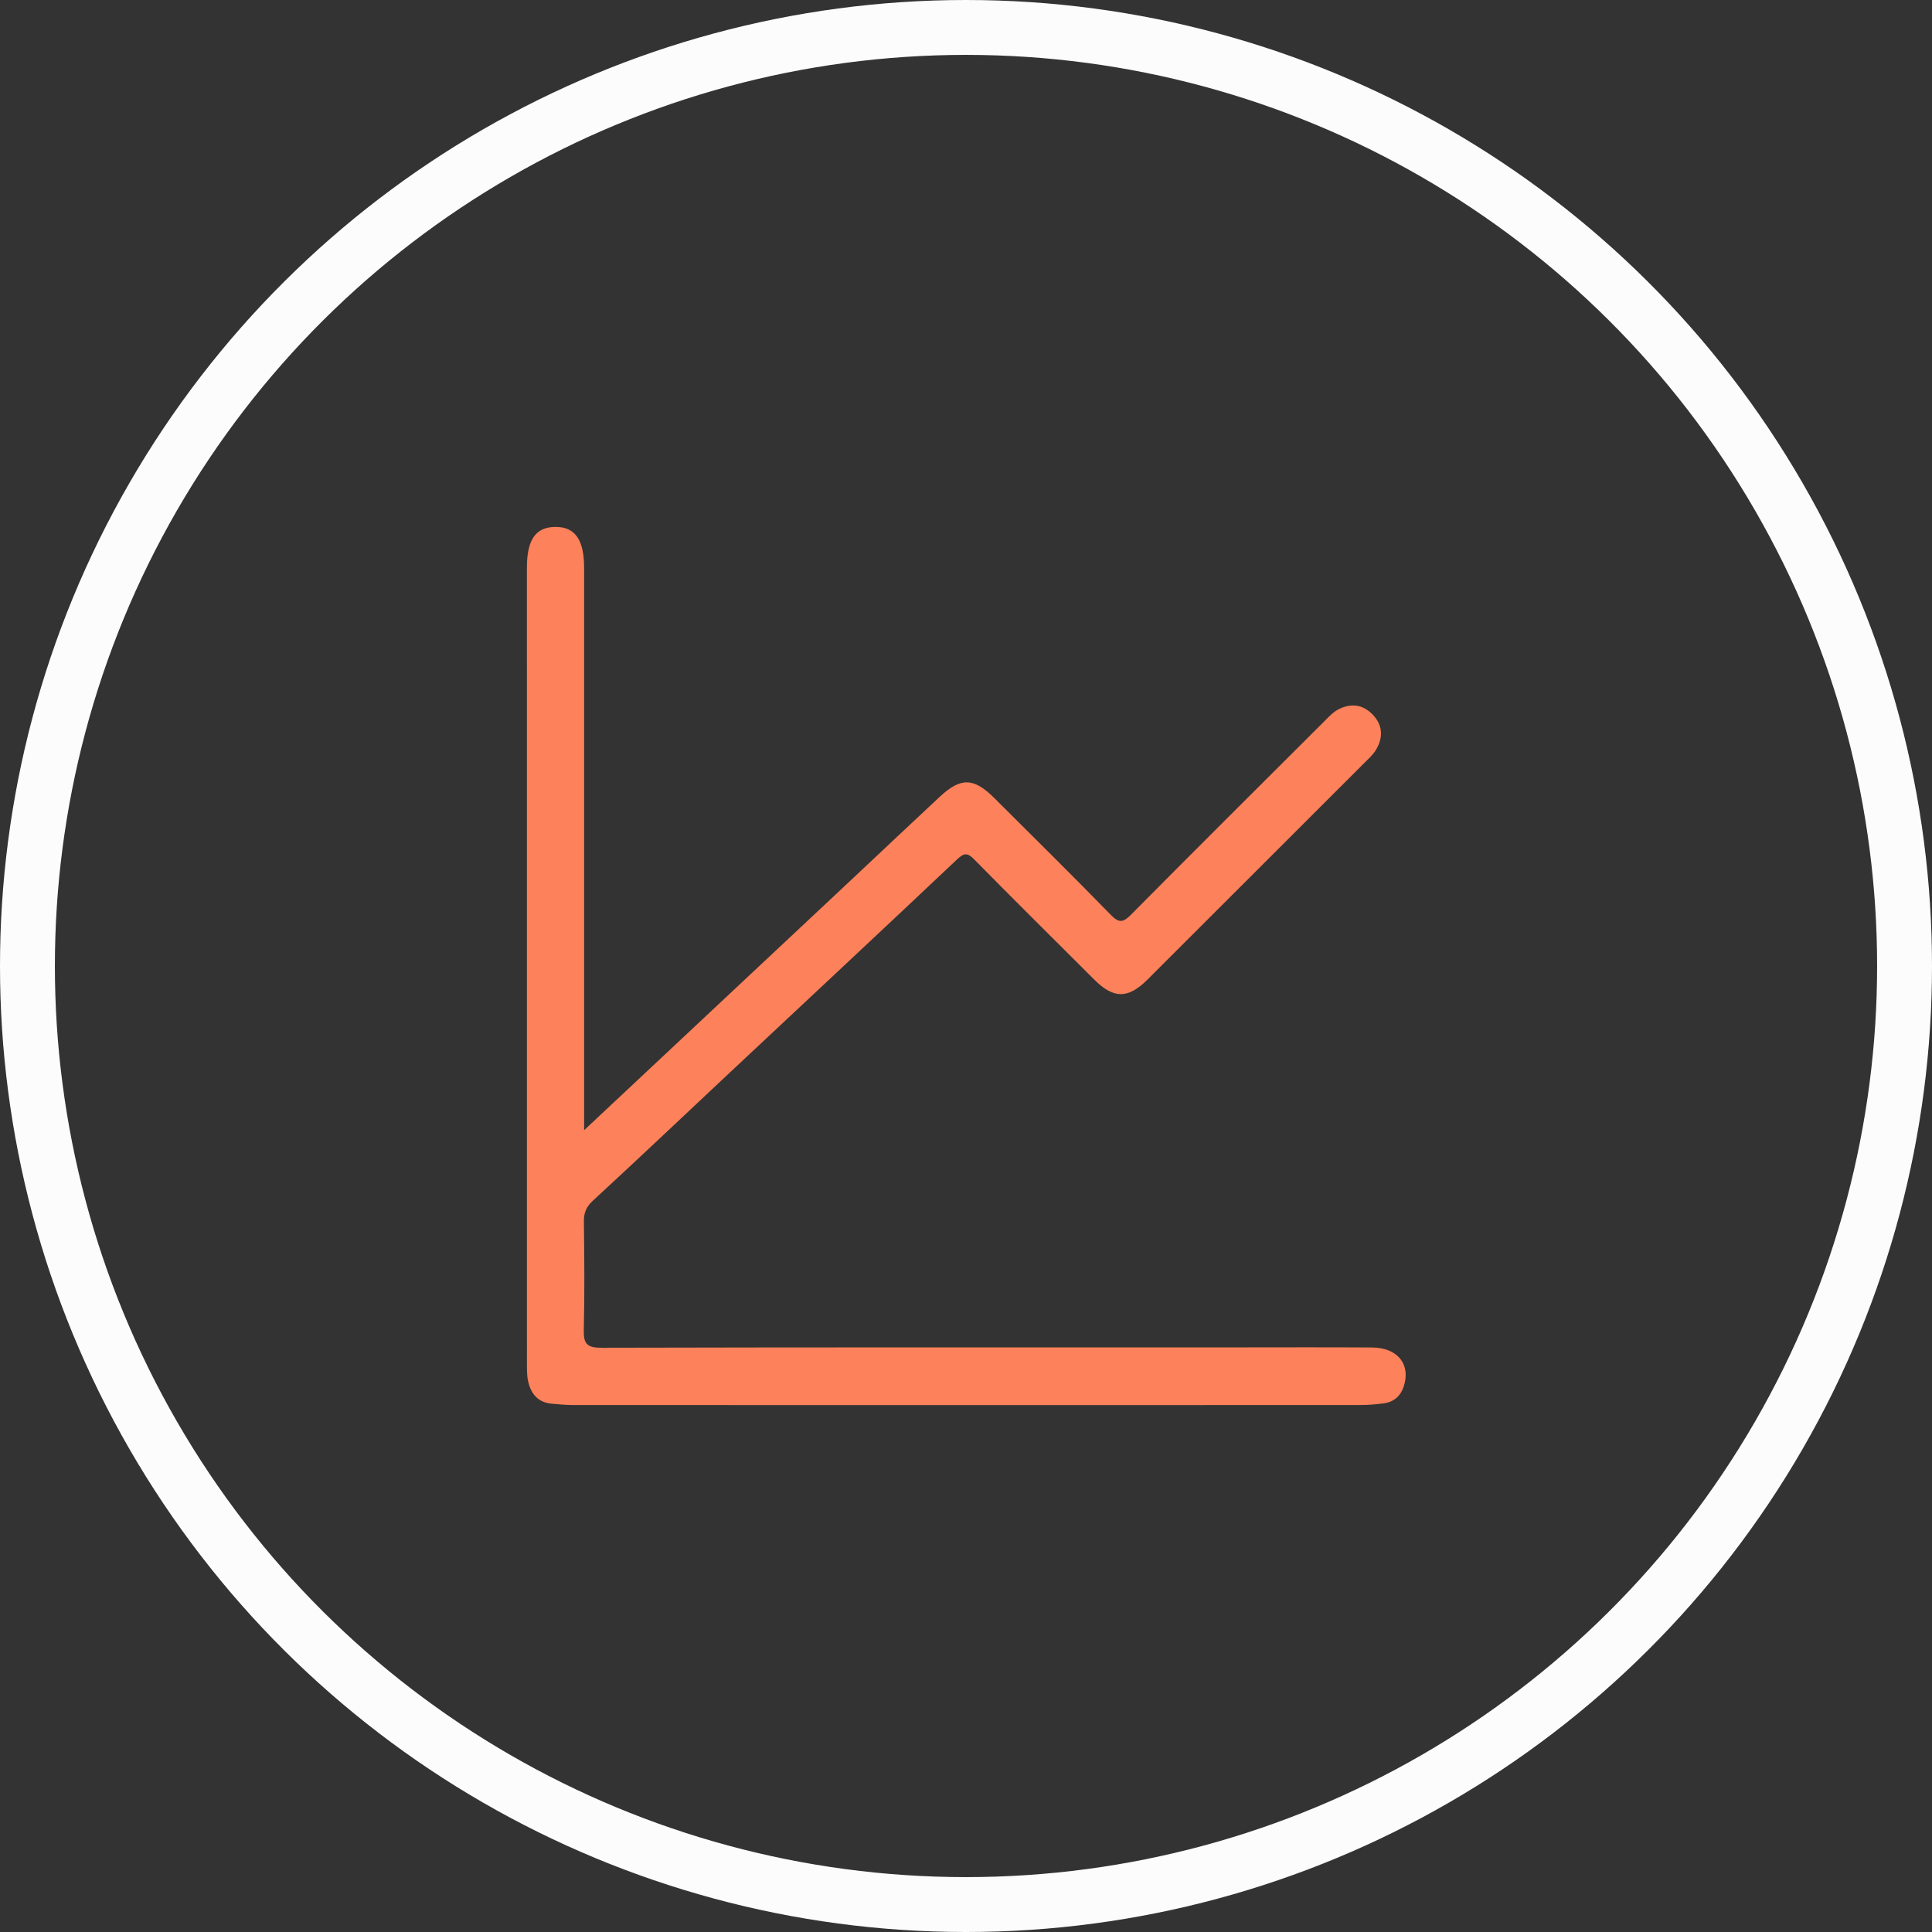
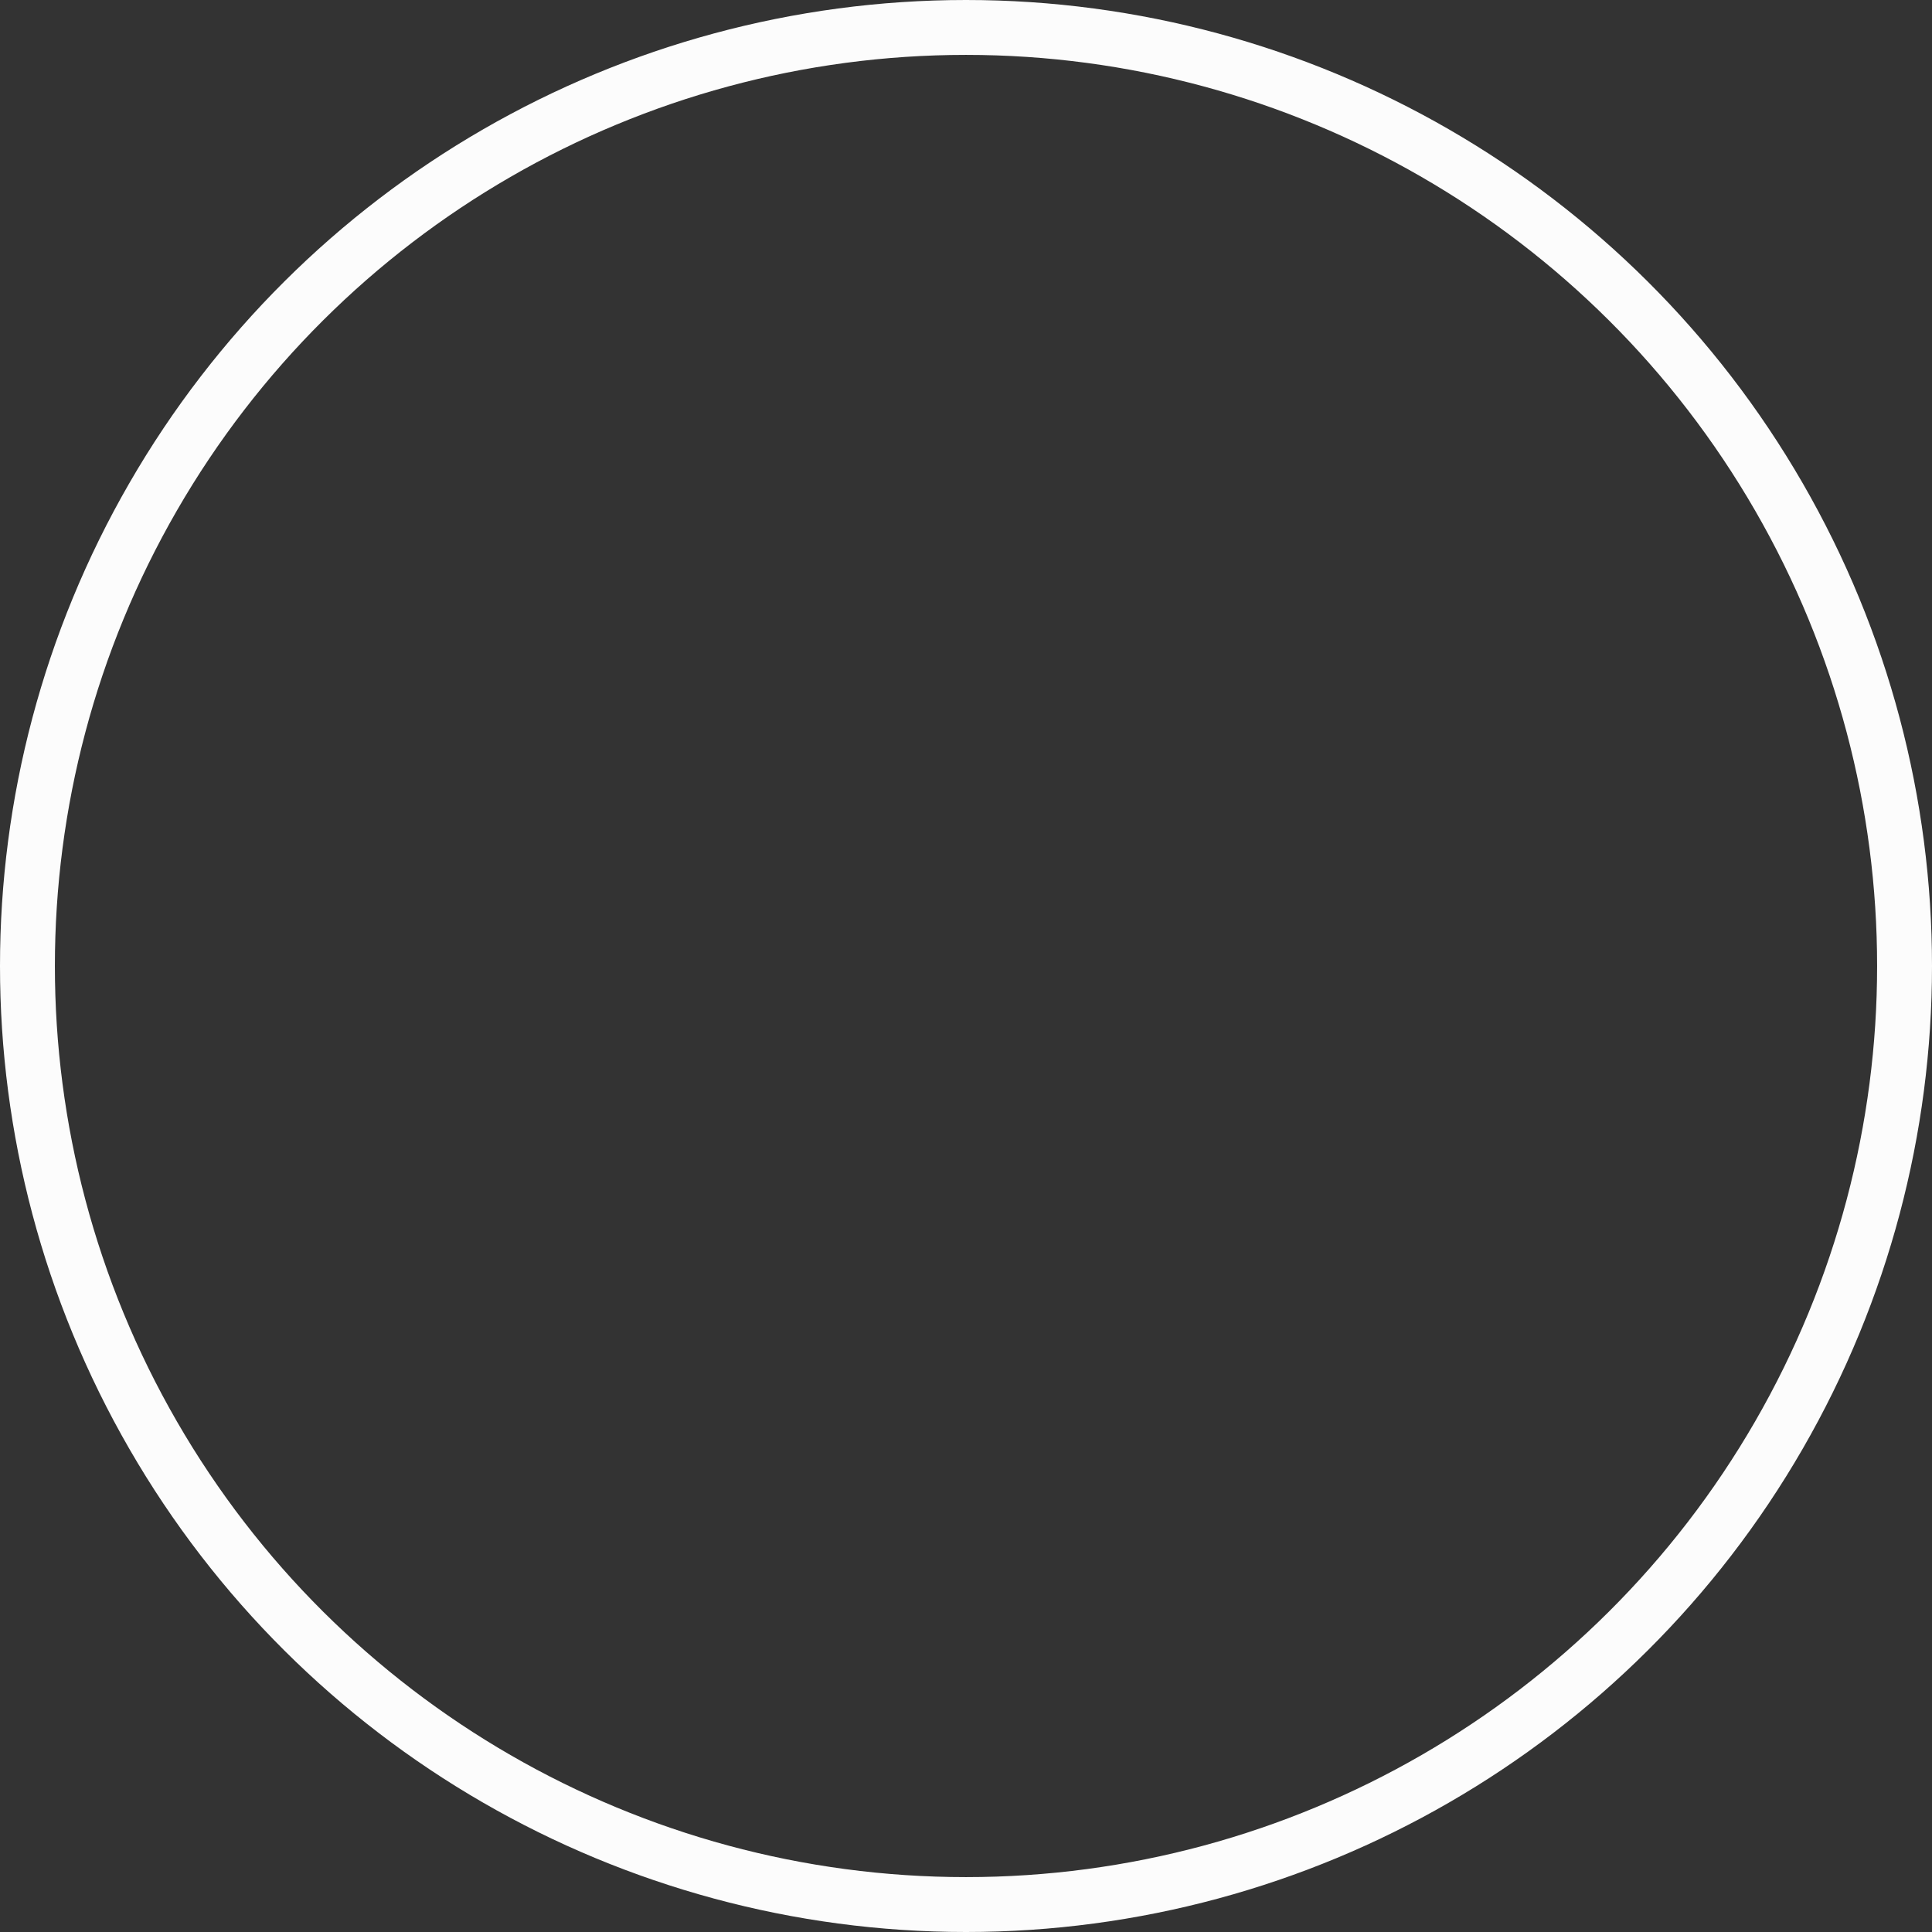
<svg xmlns="http://www.w3.org/2000/svg" width="88" height="88" viewBox="0 0 88 88" fill="none">
  <rect x="0" y="0" width="88" height="88" fill="#333333" stroke="none" />
  <circle cx="44" cy="44" r="42.75" transform="matrix(0 -1 -1 0 88 88)" stroke="#FCFCFC" stroke-width="2.5" />
  <g clip-path="url(#clip0_1593_2116)">
    <path d="M26.608 51.477C30.741 47.604 34.746 43.852 38.749 40.099C40.102 38.832 41.446 37.556 42.803 36.293C43.766 35.398 44.355 35.417 45.289 36.35C47.063 38.12 48.849 39.879 50.599 41.674C50.975 42.059 51.161 42.019 51.518 41.66C54.442 38.71 57.389 35.782 60.328 32.847C60.541 32.635 60.741 32.409 61.024 32.28C61.629 32.001 62.16 32.129 62.581 32.611C62.994 33.083 62.99 33.629 62.673 34.154C62.545 34.369 62.35 34.545 62.17 34.725C58.871 38.023 55.572 41.319 52.27 44.615C51.38 45.503 50.726 45.503 49.839 44.617C48.017 42.797 46.184 40.986 44.378 39.149C44.063 38.829 43.911 38.843 43.588 39.149C40.187 42.362 36.766 45.553 33.351 48.752C31.239 50.732 29.139 52.723 27.009 54.687C26.702 54.969 26.592 55.237 26.596 55.636C26.616 57.282 26.631 58.93 26.591 60.576C26.576 61.195 26.727 61.389 27.383 61.388C36.95 61.365 46.517 61.372 56.086 61.372C58.222 61.372 60.359 61.362 62.496 61.376C63.587 61.383 64.196 62.056 63.987 62.975C63.868 63.496 63.573 63.851 63.018 63.922C62.673 63.967 62.325 63.998 61.979 63.998C50.019 64.003 38.059 64.003 26.099 63.998C25.775 63.998 25.45 63.965 25.128 63.937C24.505 63.882 24.183 63.486 24.056 62.919C23.996 62.652 24.001 62.368 24.001 62.091C24 50.009 24 37.929 24 25.849C24 24.586 24.399 24.011 25.282 24C26.189 23.989 26.606 24.576 26.606 25.869C26.606 34.1 26.606 42.332 26.606 50.563C26.606 50.811 26.606 51.058 26.606 51.476L26.608 51.477Z" fill="#FD815A" />
  </g>
  <defs>
    <clipPath id="clip0_1593_2116">
-       <rect width="40" height="40" fill="white" transform="translate(24 24)" />
-     </clipPath>
+       </clipPath>
  </defs>
</svg>